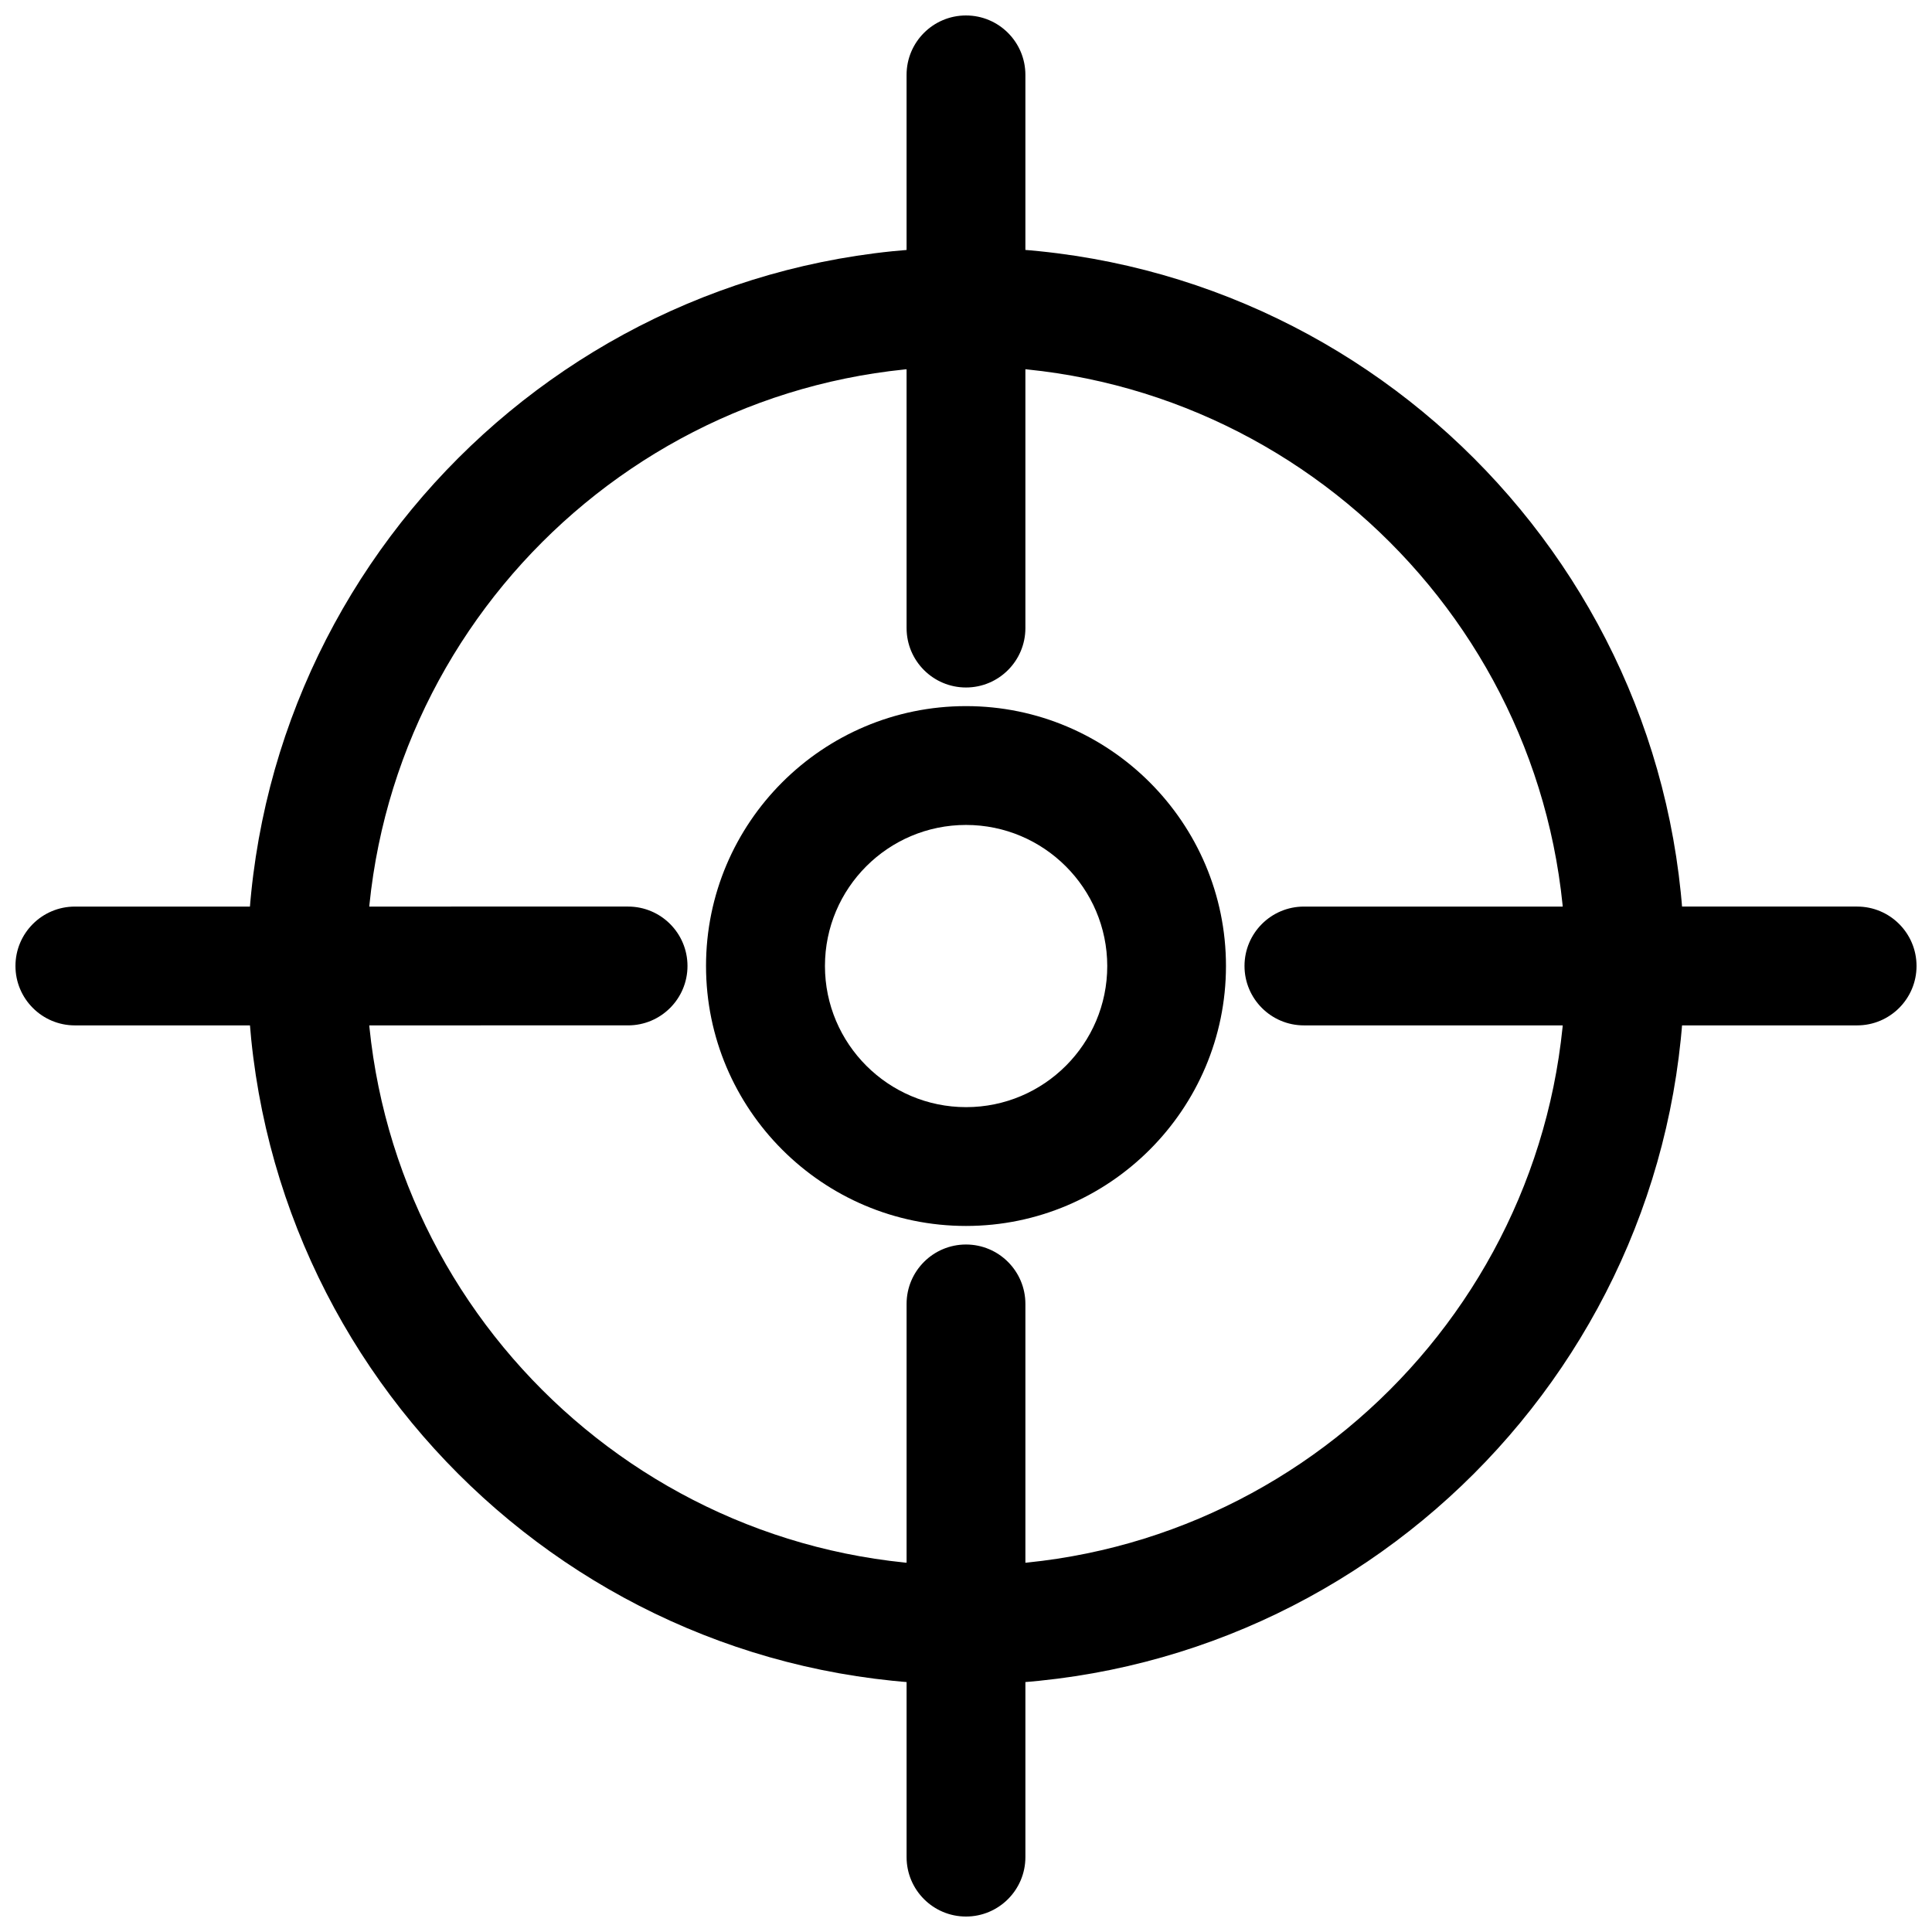
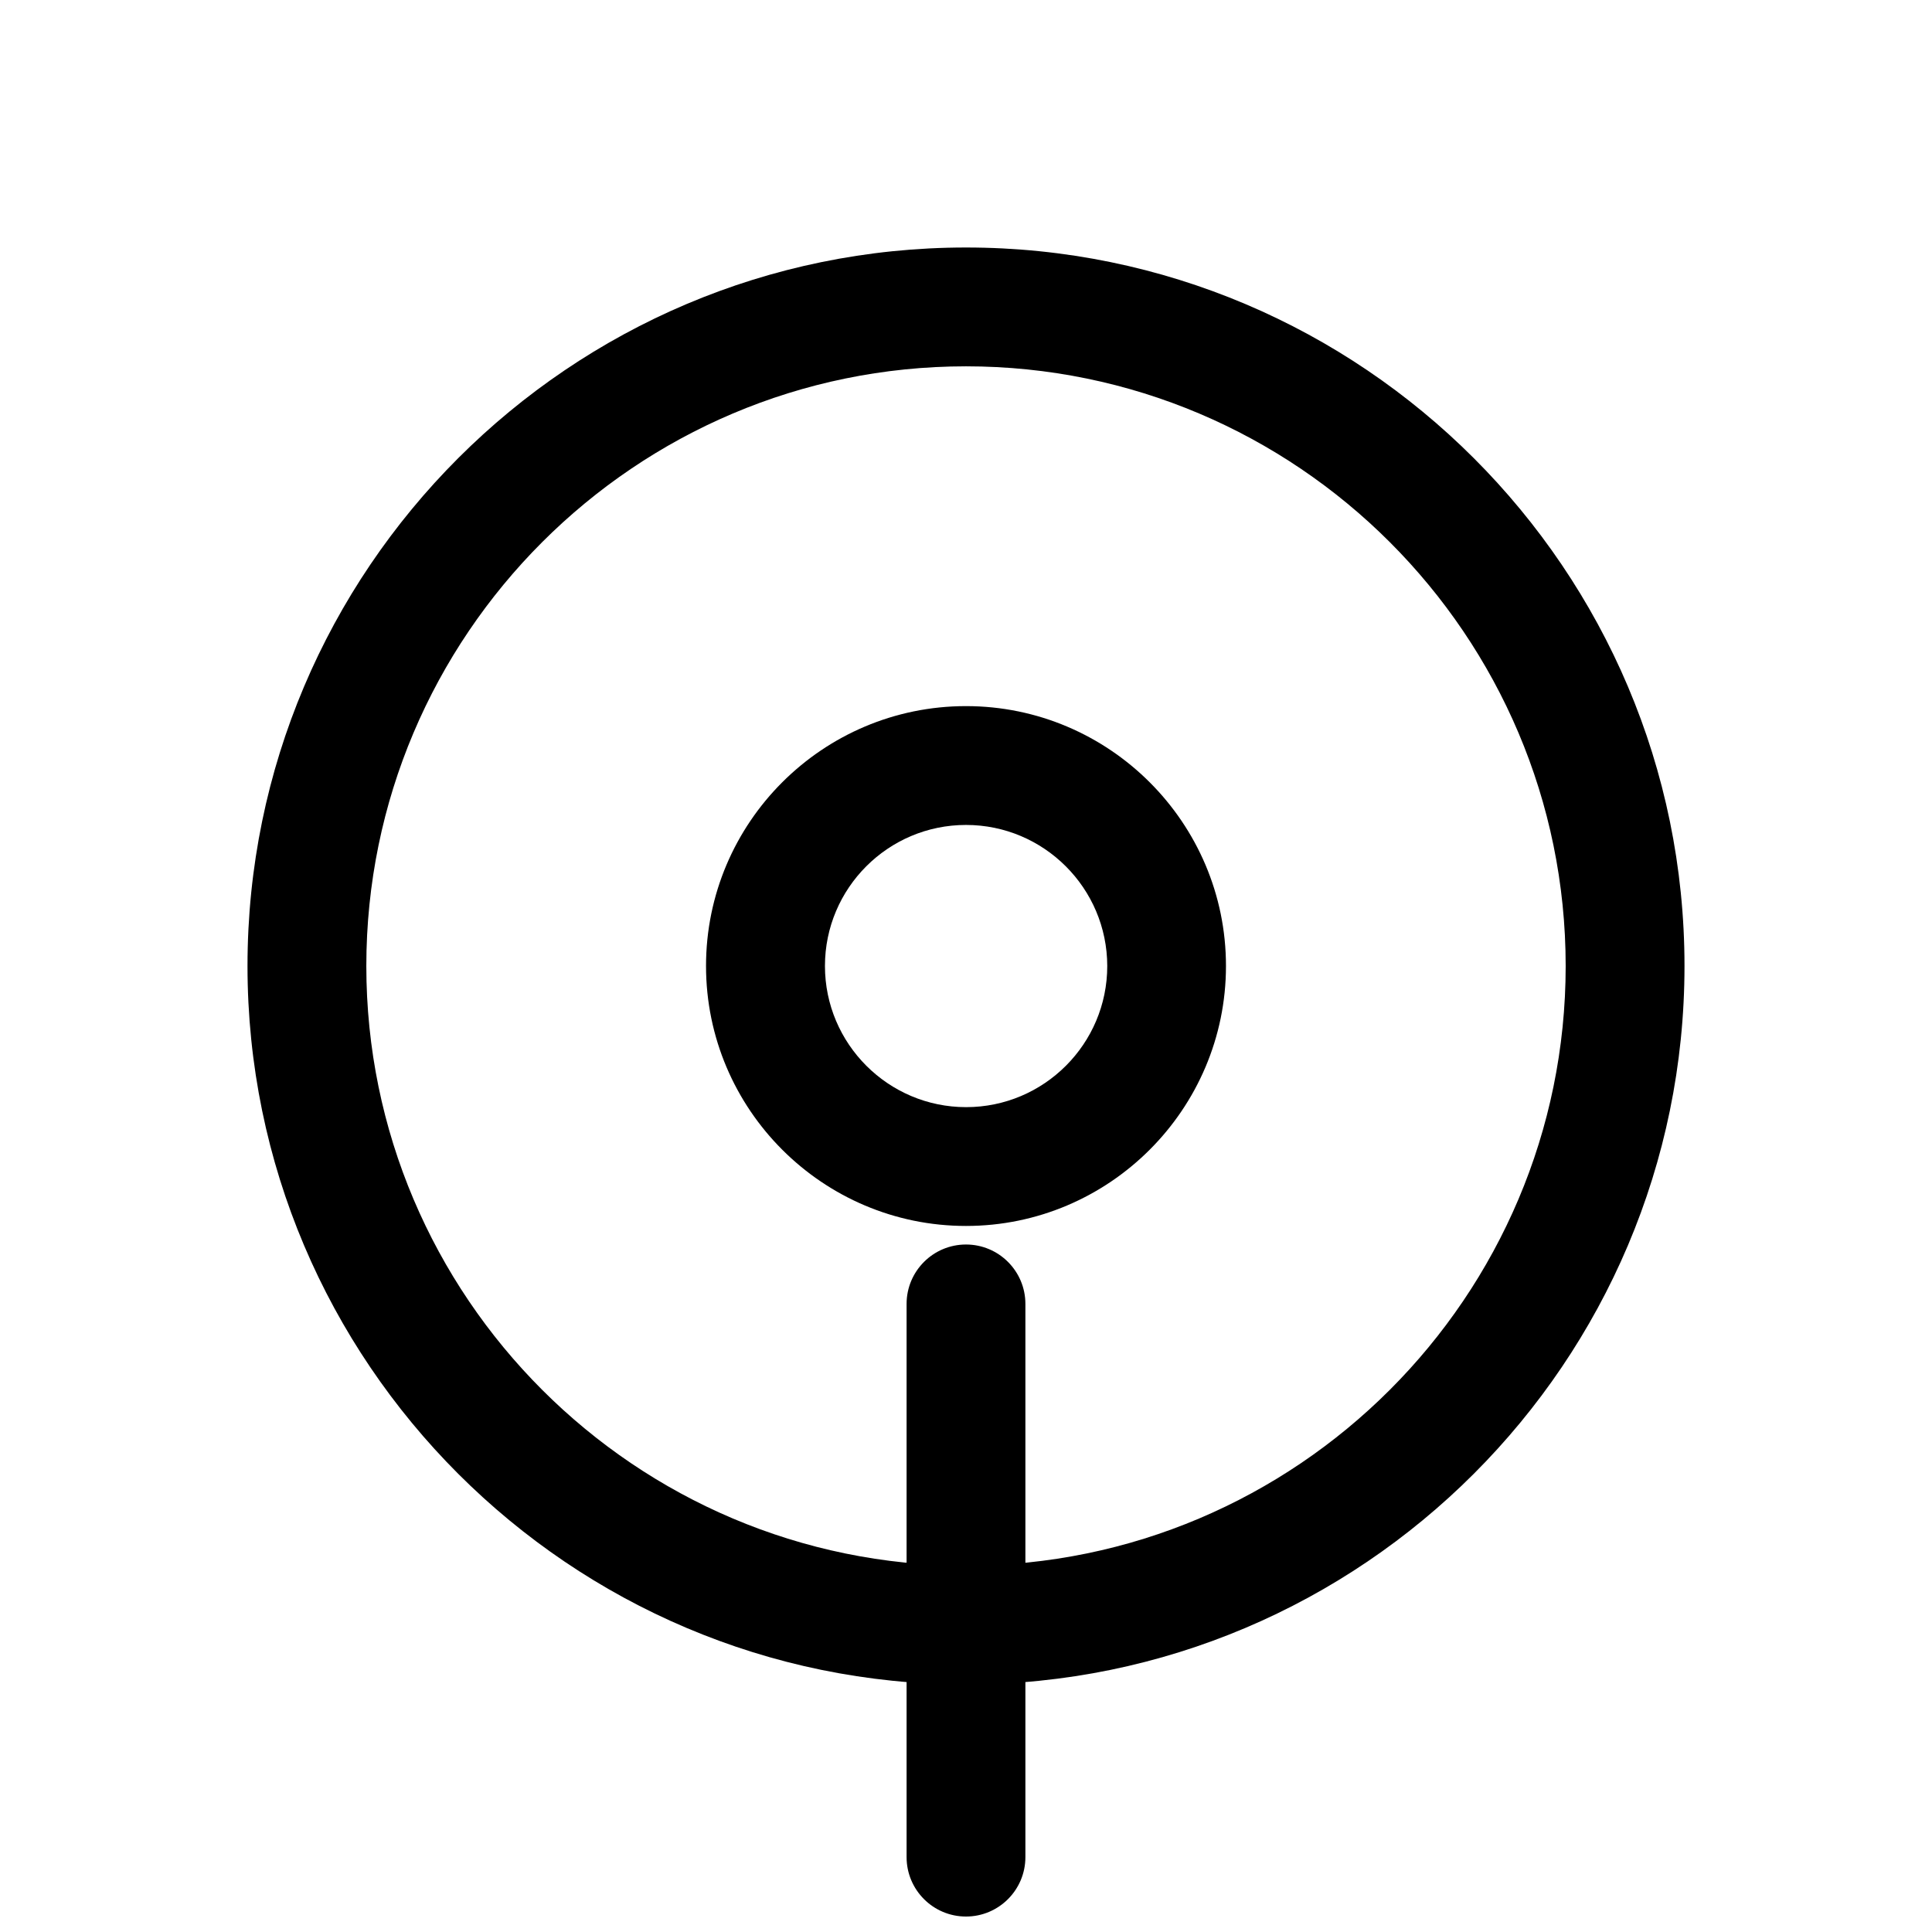
<svg xmlns="http://www.w3.org/2000/svg" width="800px" height="800px" version="1.1" viewBox="144 144 512 512">
  <defs>
    <clipPath id="d">
-       <path d="m384 148.09h32v178.91h-32z" />
-     </clipPath>
+       </clipPath>
    <clipPath id="c">
      <path d="m384 473h32v178.9h-32z" />
    </clipPath>
    <clipPath id="b">
-       <path d="m148.09 384h178.91v32h-178.91z" />
-     </clipPath>
+       </clipPath>
    <clipPath id="a">
-       <path d="m473 384h178.9v32h-178.9z" />
-     </clipPath>
+       </clipPath>
  </defs>
  <path d="m400 590.41c-104.98 0-190.41-85.426-190.41-190.41 0-104.98 85.395-190.41 190.41-190.41 104.98 0 190.41 85.395 190.41 190.41-0.004 104.98-85.43 190.41-190.41 190.41zm0-349.33c-87.633 0-158.92 71.289-158.92 158.92s71.289 158.92 158.92 158.92 158.92-71.289 158.92-158.92c-0.004-87.633-71.293-158.92-158.92-158.92z" />
  <g clip-path="url(#d)">
-     <path d="m415.74 310.45c0 8.691-7.055 15.742-15.742 15.742-8.691 0-15.742-7.055-15.742-15.742l-0.004-146.61c0-8.688 7.055-15.742 15.746-15.742s15.742 7.055 15.742 15.742z" />
-   </g>
+     </g>
  <g clip-path="url(#c)">
    <path d="m415.74 636.16c0 8.691-7.055 15.742-15.742 15.742-8.691 0-15.742-7.055-15.742-15.742v-146.61c0-8.691 7.055-15.742 15.742-15.742 8.691 0 15.742 7.055 15.742 15.742z" />
  </g>
  <g clip-path="url(#b)">
    <path d="m310.45 384.25c8.691 0 15.742 7.055 15.742 15.742 0 8.691-7.055 15.742-15.742 15.742l-146.61 0.004c-8.688 0-15.742-7.055-15.742-15.742 0-8.691 7.055-15.742 15.742-15.742z" />
  </g>
  <g clip-path="url(#a)">
-     <path d="m636.16 384.25c8.691 0 15.742 7.055 15.742 15.746s-7.055 15.742-15.742 15.742h-146.61c-8.691 0-15.742-7.055-15.742-15.742 0-8.691 7.055-15.742 15.742-15.742z" />
-   </g>
+     </g>
  <path d="m400 468.89c-37.977 0-68.895-30.891-68.895-68.895-0.004-38.008 30.918-68.867 68.895-68.867 37.973 0 68.895 30.891 68.895 68.867 0 37.973-30.922 68.895-68.895 68.895zm0-106.27c-20.625 0-37.379 16.754-37.379 37.379s16.781 37.406 37.406 37.406 37.406-16.75 37.406-37.406c-0.027-20.625-16.809-37.379-37.434-37.379z" />
</svg>